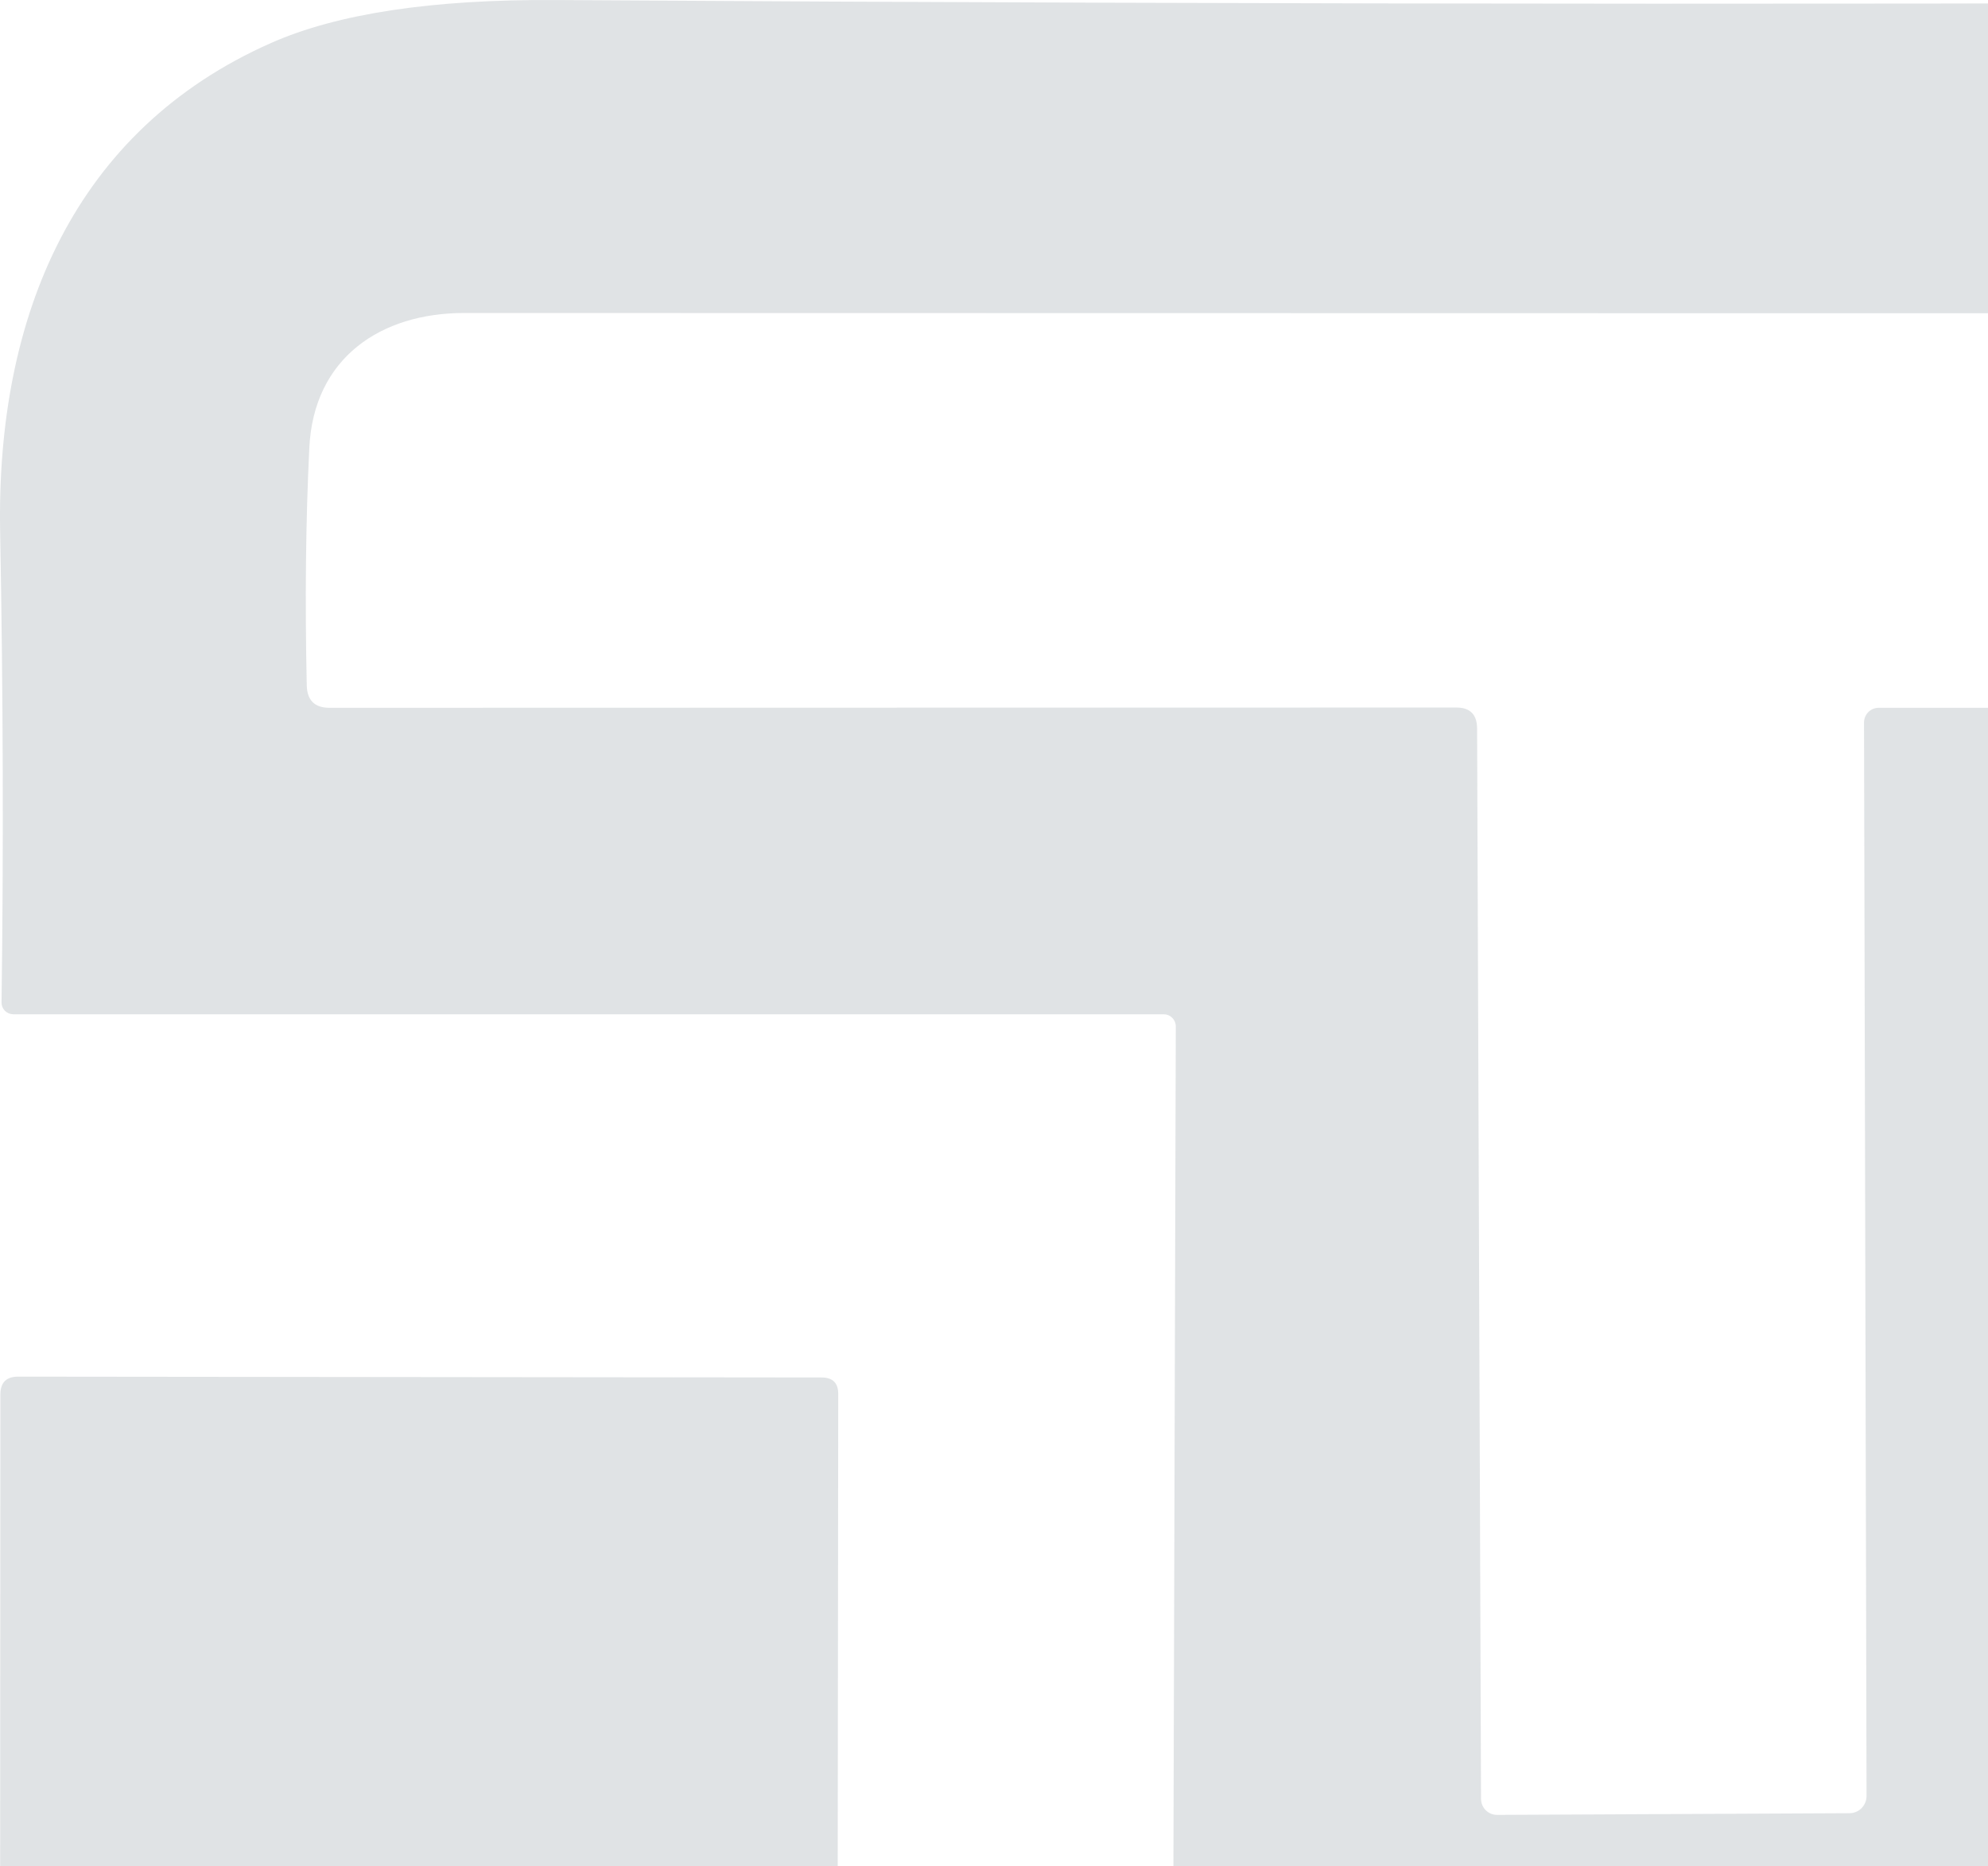
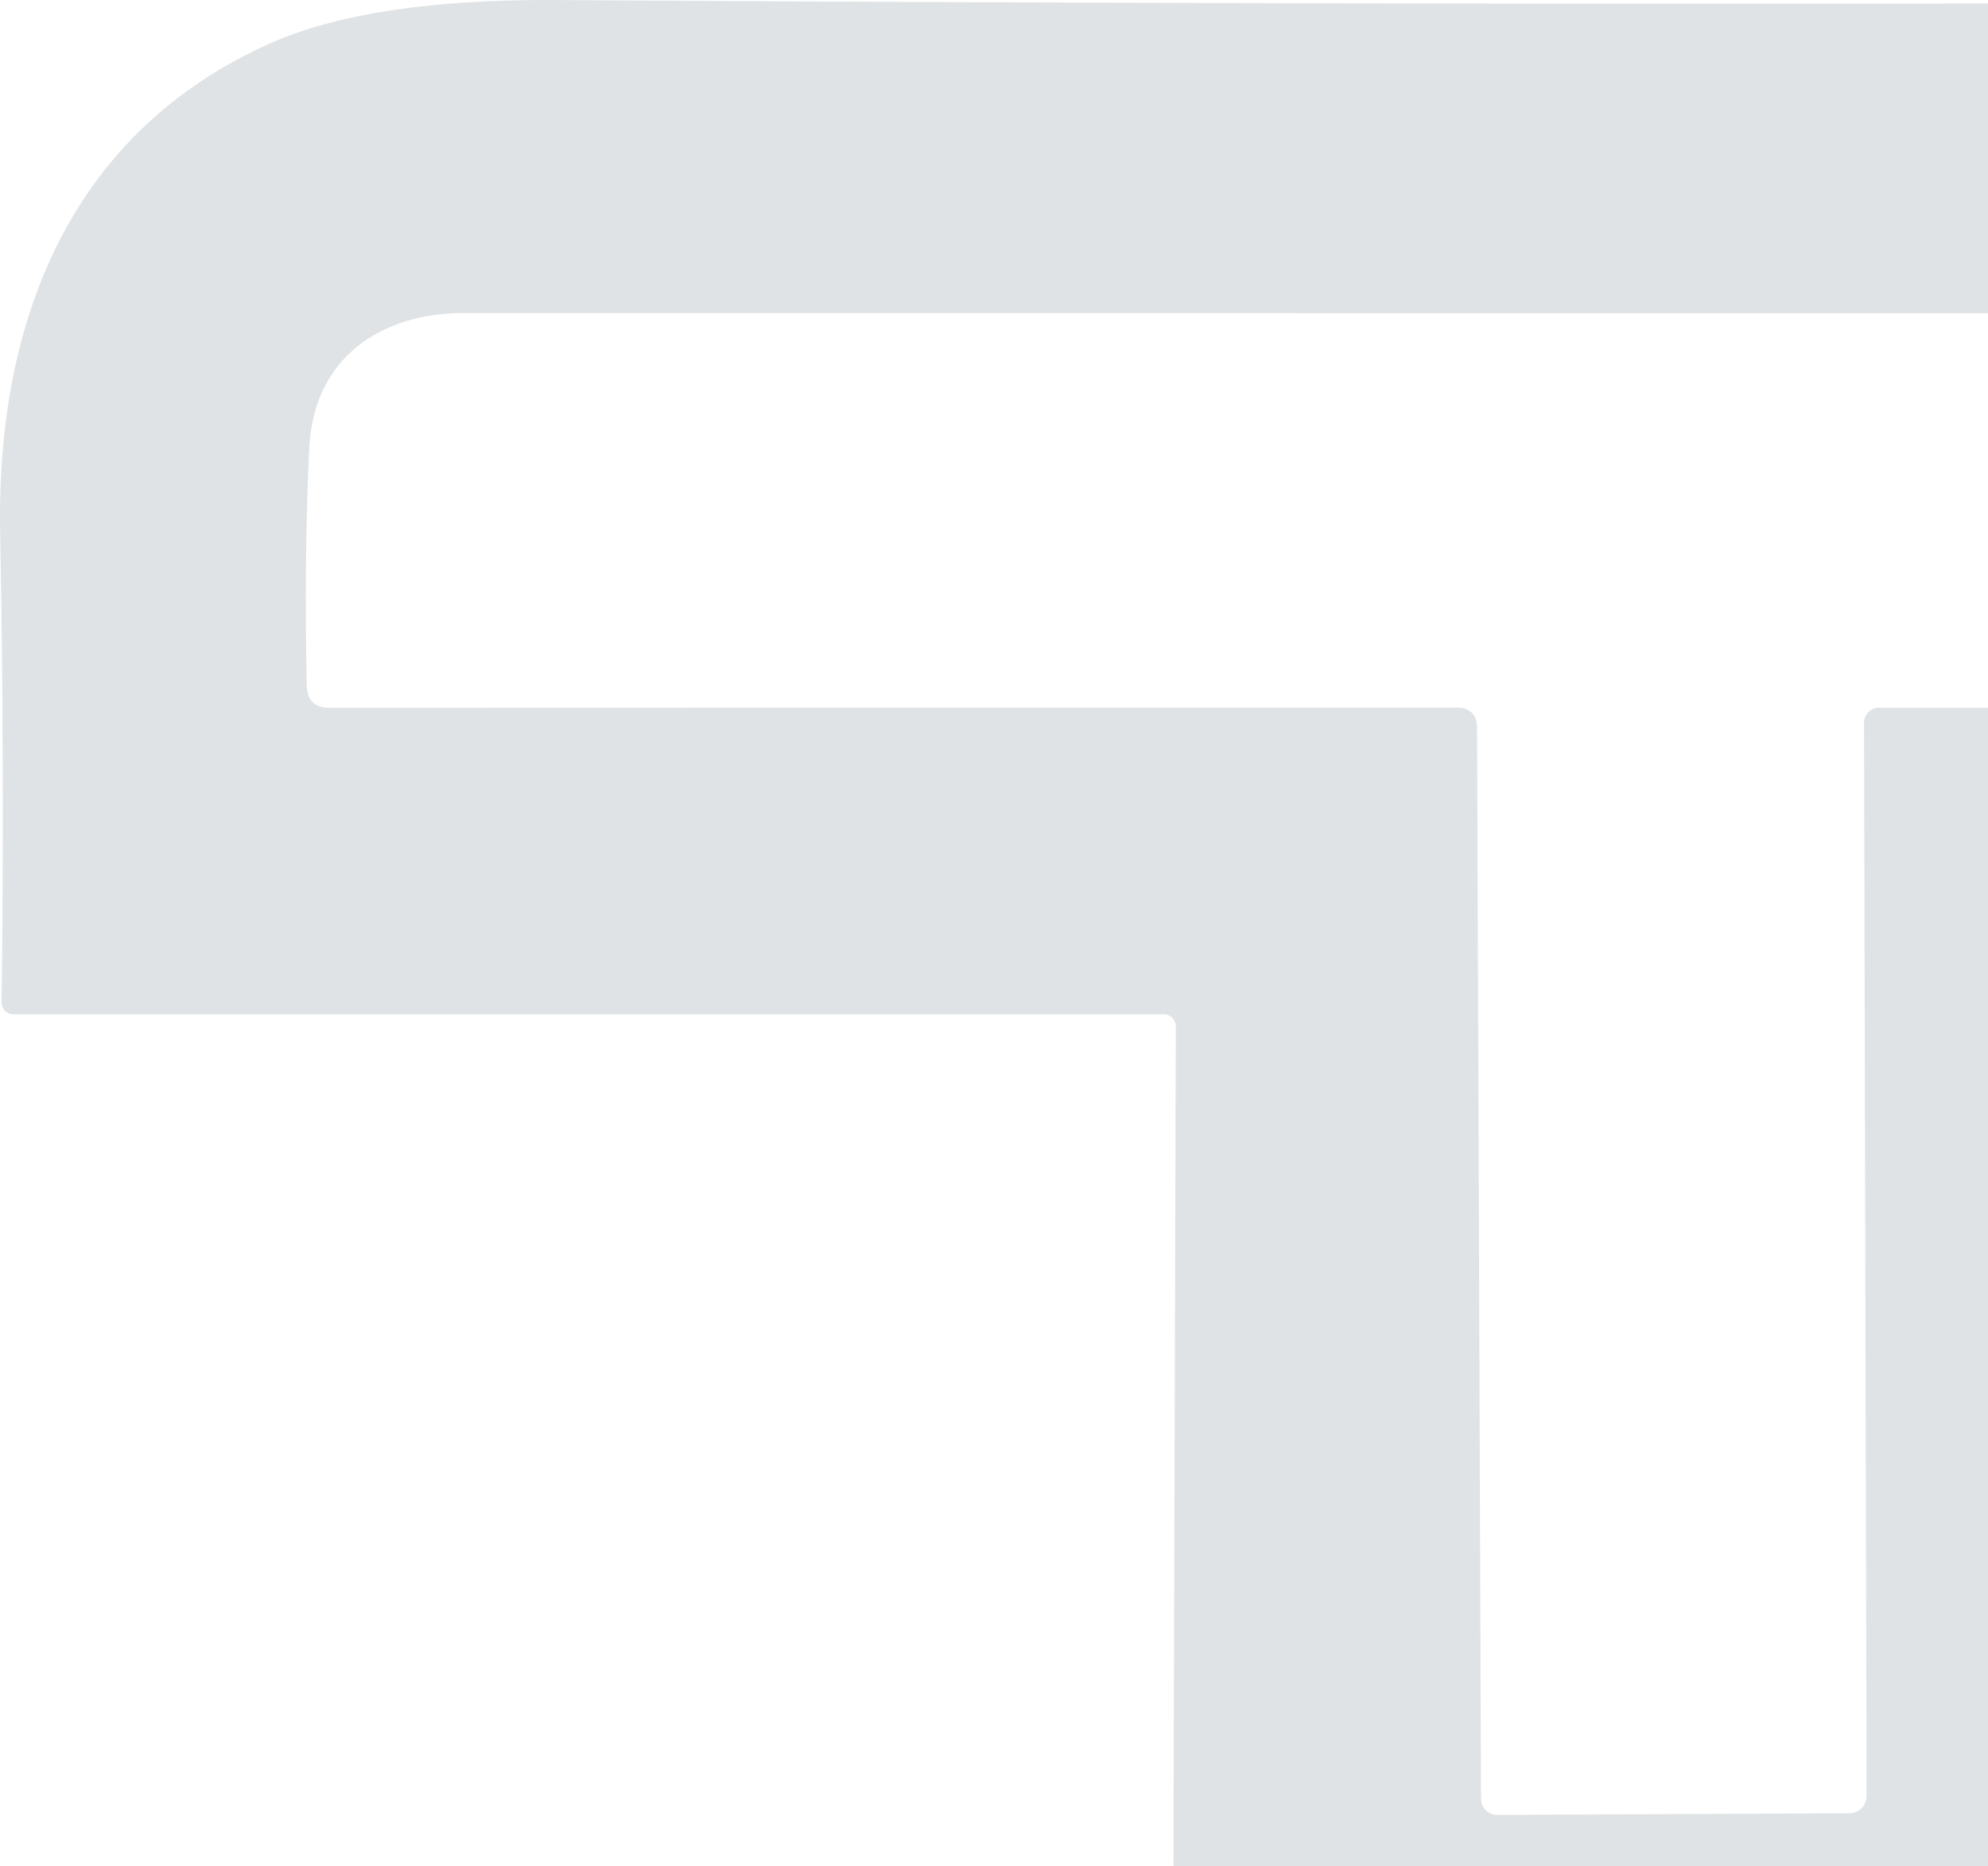
<svg xmlns="http://www.w3.org/2000/svg" width="130" height="122" viewBox="0 0 130 122" fill="none">
  <path fill-rule="evenodd" clip-rule="evenodd" d="M76.657 66.541C76.805 66.69 76.888 66.892 76.888 67.102L76.687 137.93C76.687 138.209 76.797 138.476 76.993 138.673C77.189 138.871 77.455 138.981 77.733 138.981L141.163 139C141.275 139.002 141.387 138.982 141.491 138.939C141.596 138.897 141.691 138.833 141.771 138.752C141.851 138.672 141.915 138.575 141.959 138.469C142.002 138.362 142.025 138.248 142.025 138.133V67.195C142.025 66.604 142.318 66.309 142.906 66.309L217.748 66.291C218.531 66.291 218.916 65.897 218.904 65.11C218.831 55.036 218.861 44.877 218.996 34.632C219.179 19.687 213.198 7.068 199.272 2.013C195.48 0.648 189.003 -0.01 179.841 0.039C132.123 0.322 84.283 0.309 36.32 0.002C28.272 -0.047 22.076 0.887 17.734 2.806C4.871 8.489 -0.248 20.61 0.009 34.742C0.205 45.344 0.236 55.608 0.101 65.534C0.099 65.635 0.117 65.735 0.154 65.829C0.192 65.923 0.248 66.009 0.32 66.081C0.392 66.153 0.478 66.21 0.572 66.25C0.667 66.289 0.769 66.309 0.872 66.309H76.1C76.309 66.309 76.51 66.393 76.657 66.541ZM21.547 46.274L95.233 46.255C96.126 46.255 96.579 46.705 96.591 47.602L96.848 117.618C96.853 117.894 96.965 118.156 97.161 118.35C97.356 118.543 97.62 118.651 97.894 118.651L120.939 118.54C121.236 118.54 121.521 118.422 121.731 118.211C121.94 118 122.058 117.713 122.058 117.415L121.893 47.233C121.893 46.979 121.994 46.735 122.173 46.555C122.352 46.375 122.594 46.274 122.847 46.274L197.727 46.255C197.882 46.256 198.035 46.224 198.178 46.164C198.32 46.103 198.45 46.014 198.557 45.902C198.665 45.79 198.75 45.658 198.805 45.512C198.861 45.367 198.888 45.212 198.883 45.056C198.76 40.985 198.797 36.742 198.993 32.326C199.25 26.349 196.332 20.482 189.819 20.482C139.703 20.482 86.542 20.476 30.335 20.463C24.923 20.463 20.501 23.378 20.226 29.3C19.993 34.06 19.938 39.232 20.06 44.816C20.085 45.788 20.58 46.274 21.547 46.274Z" fill="#344856" fill-opacity="0.15" />
-   <path d="M57.188 161.338H217.839C218.575 161.338 218.931 161.702 218.906 162.429C218.262 181.66 223.342 202.518 201.735 212.614C198.275 214.229 191.938 215.024 182.723 214.999C128.492 214.889 76.967 214.833 28.146 214.833C12.466 214.833 0.006 202.148 0.006 186.394C-0.006 154.441 -2.82798e-05 122.698 0.025 91.165C0.025 90.388 0.411 90 1.184 90L53.728 90.055C54.452 90.055 54.814 90.413 54.814 91.128L54.74 158.861C54.74 160.513 55.556 161.338 57.188 161.338Z" fill="#344856" fill-opacity="0.15" />
</svg>